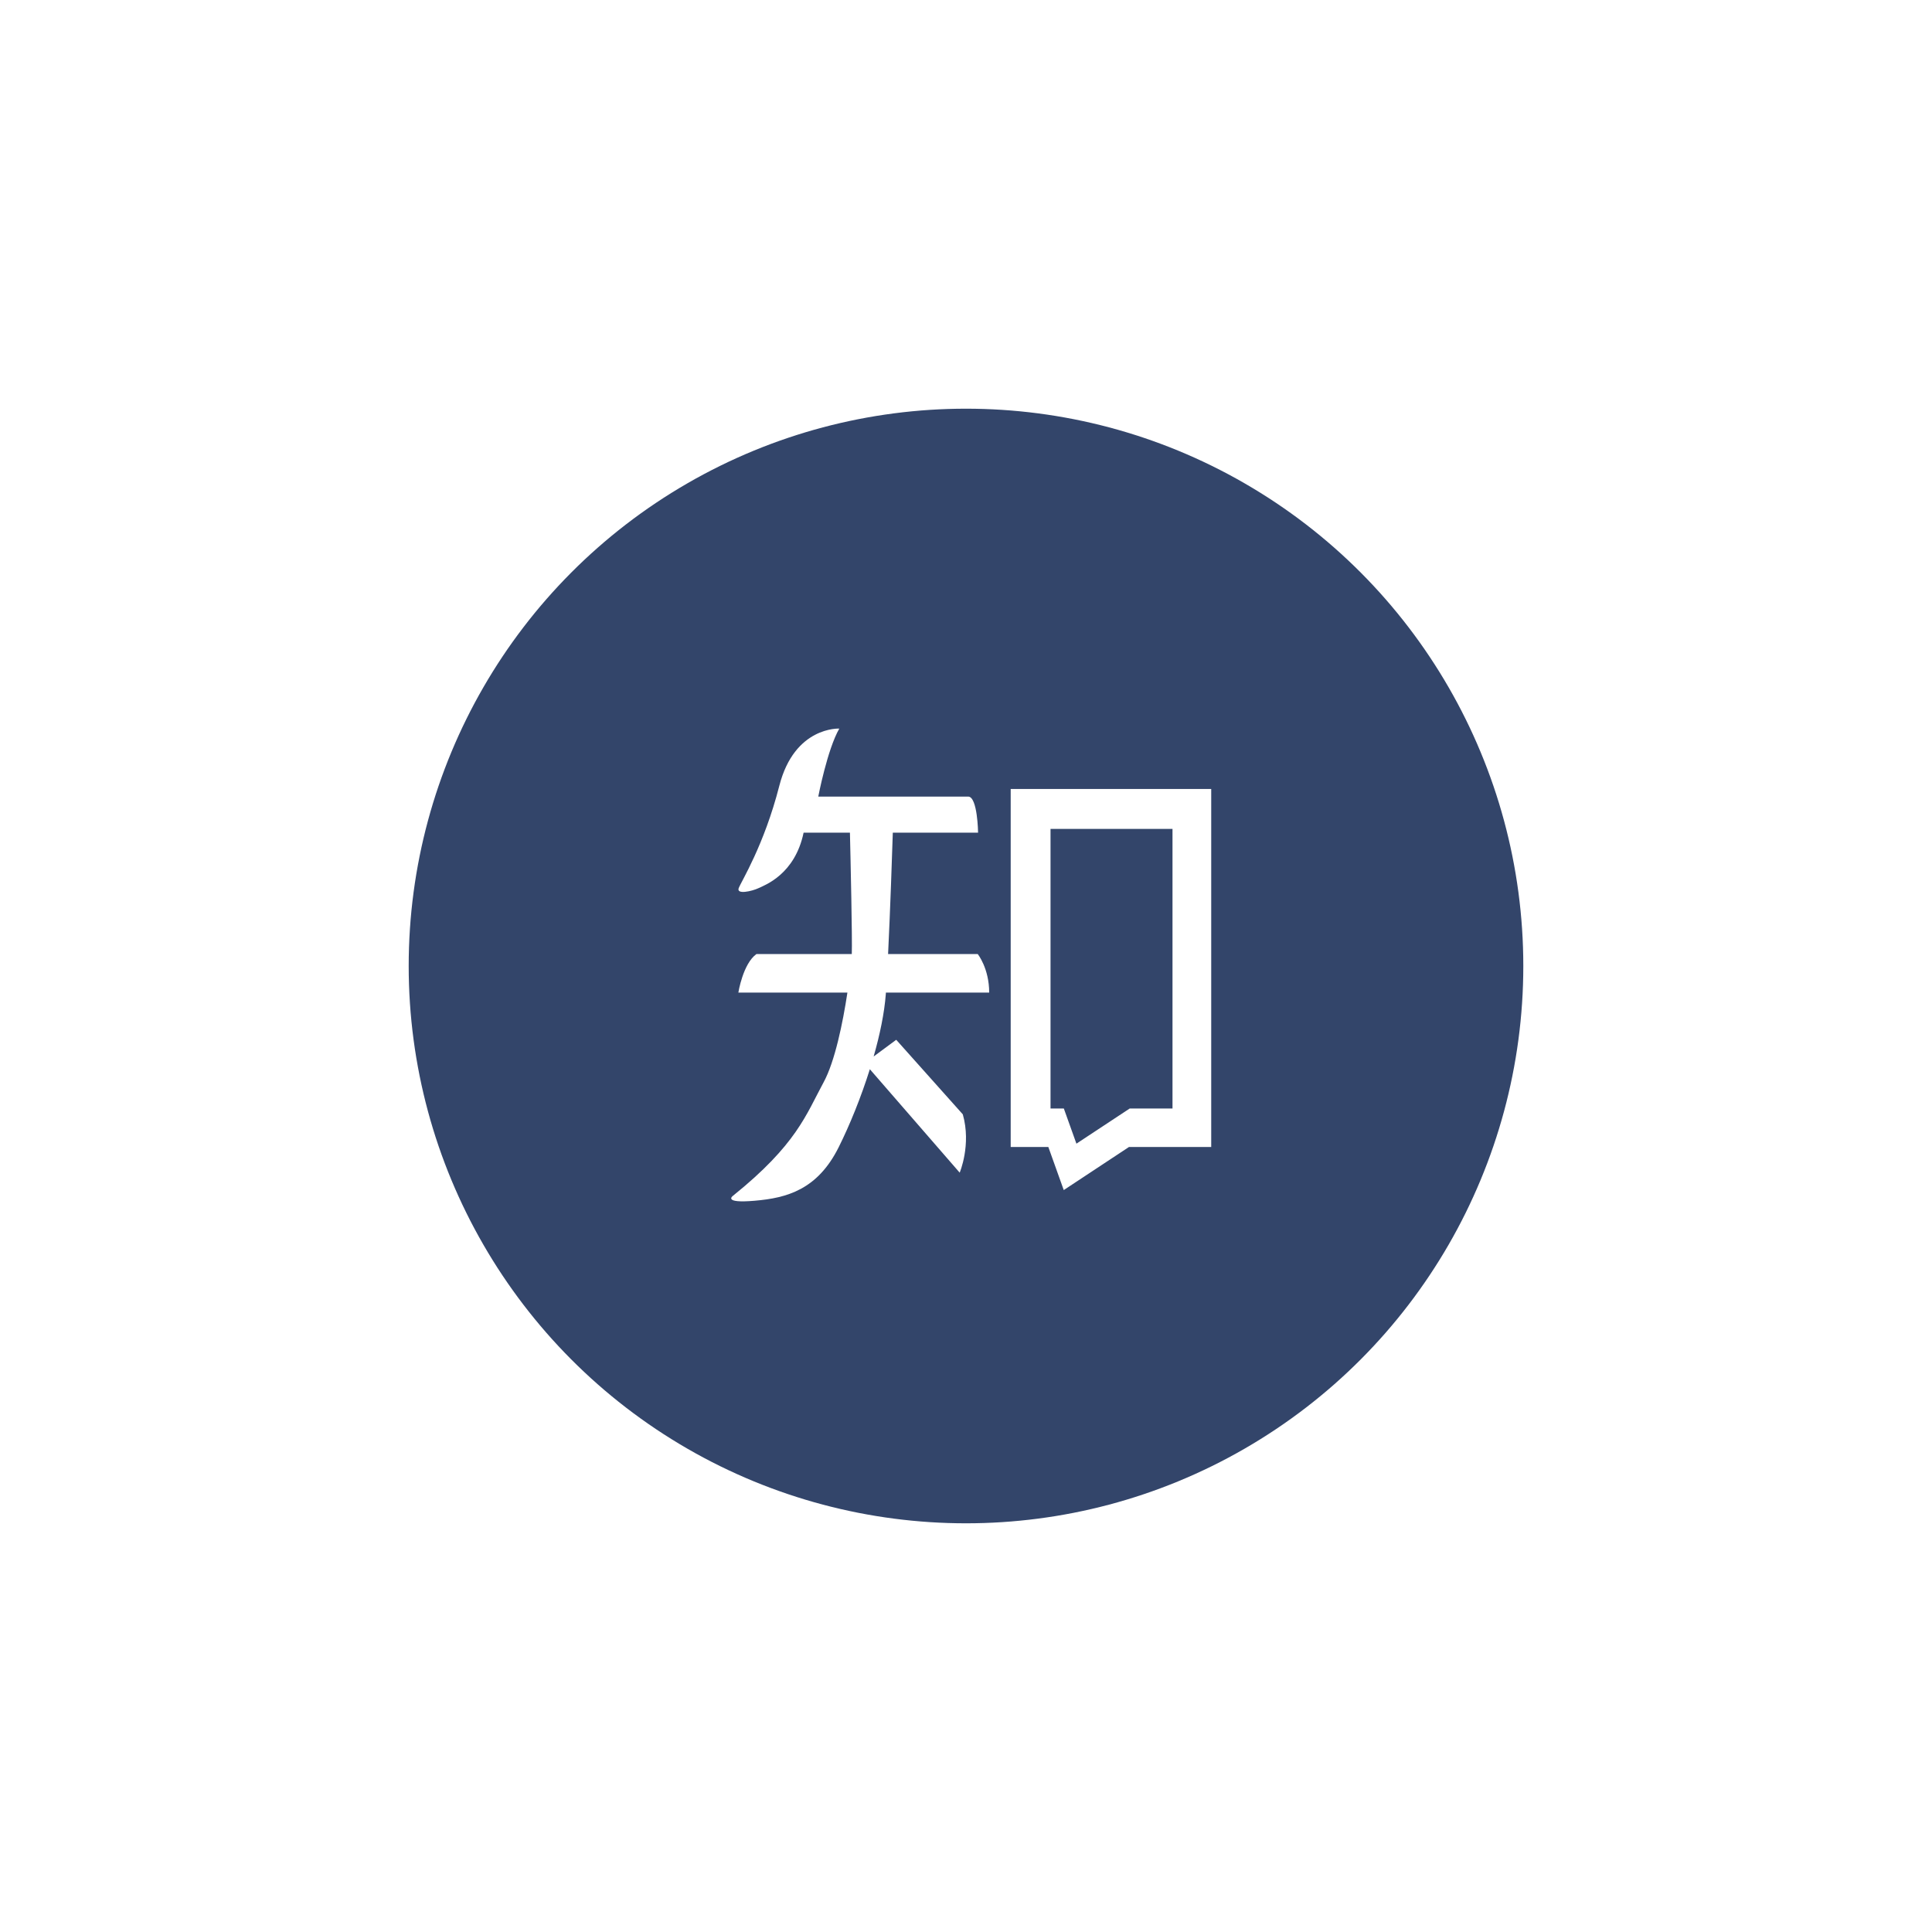
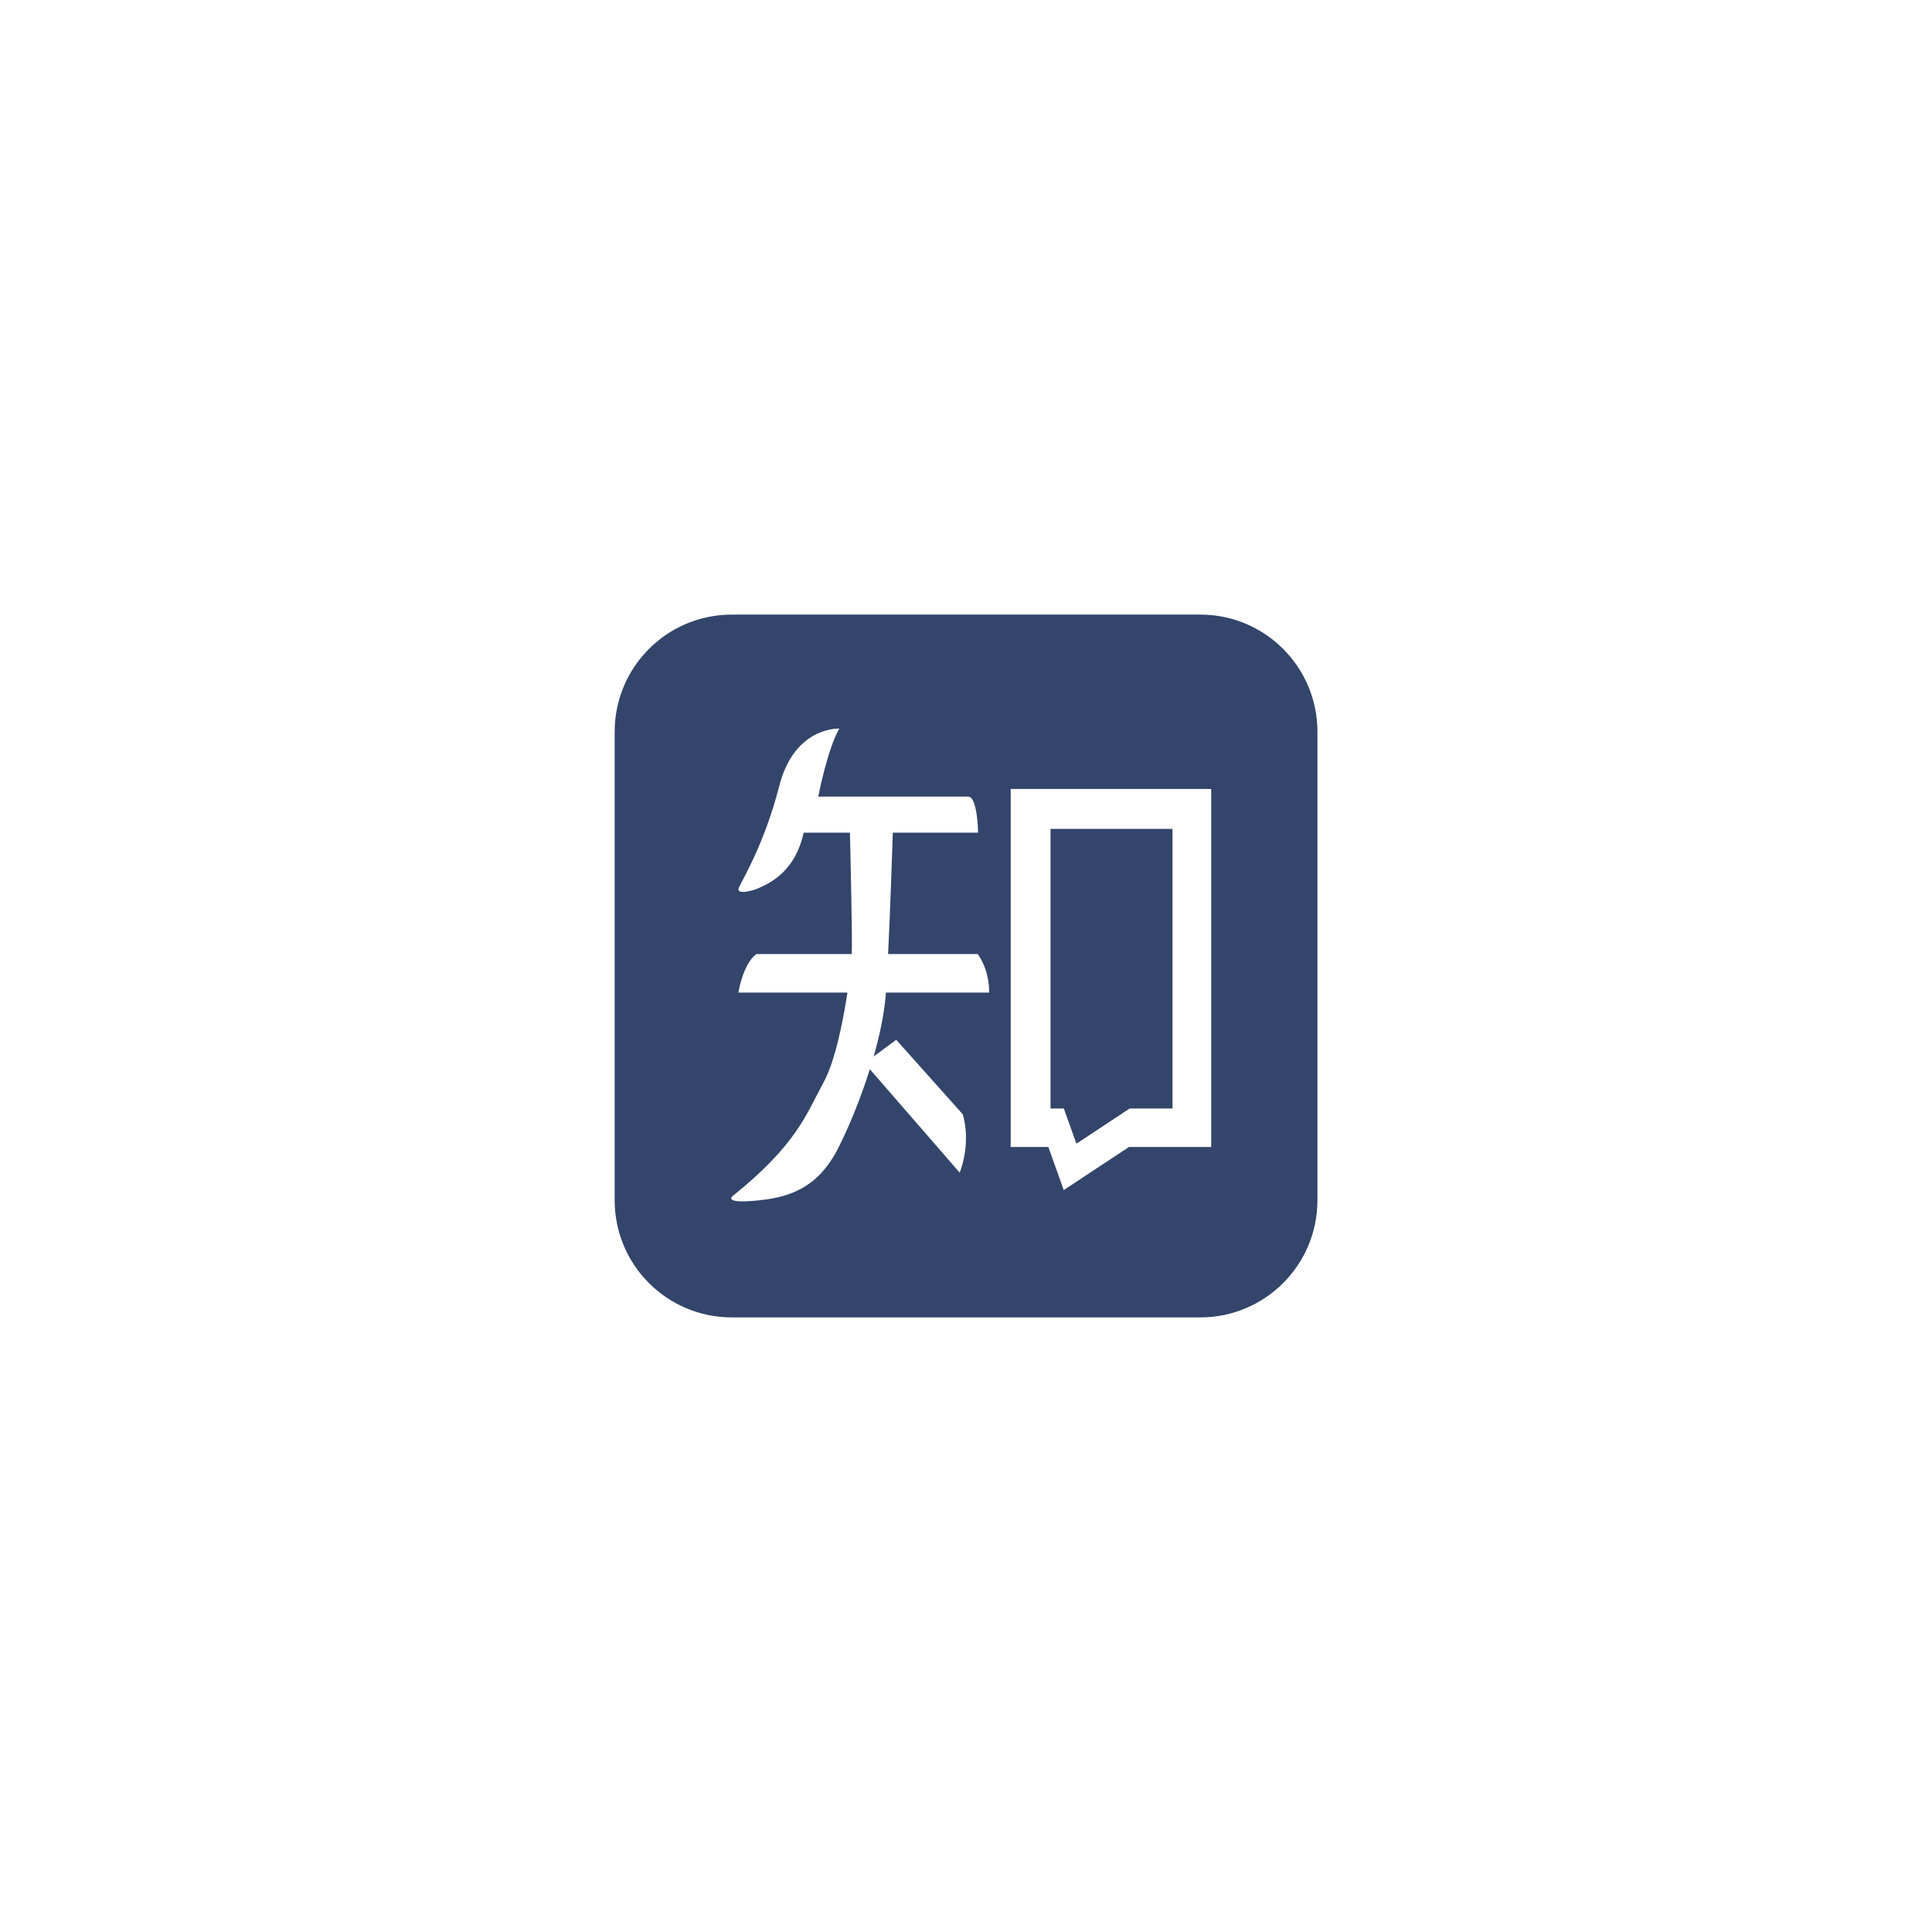
<svg xmlns="http://www.w3.org/2000/svg" width="52px" height="52px" viewBox="0 0 52 52" version="1.1">
  <title>Linkedin</title>
  <desc>Created with Sketch.</desc>
  <defs>
    <filter x="-111.7%" y="-111.7%" width="323.3%" height="323.3%" filterUnits="objectBoundingBox" id="filter-1">
      <feOffset dx="0" dy="6" in="SourceAlpha" result="shadowOffsetOuter1" />
      <feGaussianBlur stdDeviation="5.5" in="shadowOffsetOuter1" result="shadowBlurOuter1" />
      <feColorMatrix values="0 0 0 0 0   0 0 0 0 0   0 0 0 0 0  0 0 0 0.1 0" type="matrix" in="shadowBlurOuter1" result="shadowMatrixOuter1" />
      <feMerge>
        <feMergeNode in="shadowMatrixOuter1" />
        <feMergeNode in="SourceGraphic" />
      </feMerge>
    </filter>
  </defs>
  <g id="页面-1" stroke="none" stroke-width="1" fill="none" fill-rule="evenodd">
    <g id="首页" transform="translate(-543, -4419)">
      <g id="分组-4" transform="translate(0, 4061)">
        <g id="Linkedin" filter="url(#filter-1)" transform="translate(554, 363)">
-           <circle id="Oval" fill="#33456A" cx="15" cy="15" r="15" />
          <g id="知乎" transform="translate(5.526, 5.526)">
-             <rect id="矩形" fill="#FFFFFF" x="0.947" y="1.895" width="17.053" height="15.158" />
            <path d="M18.933,15.779 C18.933,17.52 17.521,18.932 15.781,18.932 L3.17,18.932 C1.429,18.932 0.018,17.52 0.018,15.779 L0.018,3.169 C0.018,1.428 1.429,0.016 3.17,0.016 L15.781,0.016 C17.522,0.016 18.933,1.428 18.933,3.169 L18.933,15.779 L18.933,15.779 Z M7.318,10.19 L10.098,10.19 C10.098,9.536 9.79,9.153 9.79,9.153 L7.377,9.153 C7.435,7.969 7.486,6.45 7.504,5.885 L9.799,5.885 C9.799,5.885 9.787,4.914 9.532,4.914 L5.498,4.914 C5.498,4.914 5.741,3.644 6.064,3.084 C6.064,3.084 4.86,3.019 4.449,4.625 C4.038,6.231 3.422,7.202 3.356,7.379 C3.291,7.557 3.711,7.463 3.889,7.379 C4.066,7.295 4.869,7.006 5.103,5.885 L6.35,5.885 C6.367,6.595 6.416,8.772 6.4,9.153 L3.833,9.153 C3.469,9.415 3.347,10.19 3.347,10.19 L6.282,10.19 C6.16,11 5.945,12.045 5.644,12.599 C5.168,13.477 4.916,14.28 3.198,15.662 C3.198,15.662 2.918,15.867 3.786,15.792 C4.654,15.718 5.476,15.494 6.046,14.354 C6.342,13.762 6.648,13.011 6.887,12.249 L6.886,12.252 L9.304,15.036 C9.304,15.036 9.622,14.289 9.388,13.467 L7.596,11.46 L6.989,11.909 L6.988,11.911 C7.157,11.32 7.278,10.736 7.316,10.227 C7.316,10.215 7.317,10.202 7.318,10.19 L7.318,10.19 Z M10.677,4.709 L10.677,14.345 L11.69,14.345 L12.105,15.505 L13.861,14.345 L16.074,14.345 L16.074,4.709 L10.677,4.709 Z M15.032,13.309 L13.881,13.309 L12.446,14.256 L12.107,13.309 L11.749,13.309 L11.749,5.784 L15.032,5.784 L15.032,13.309 Z" id="形状" fill="#33456A" fill-rule="nonzero" />
          </g>
        </g>
      </g>
    </g>
  </g>
</svg>